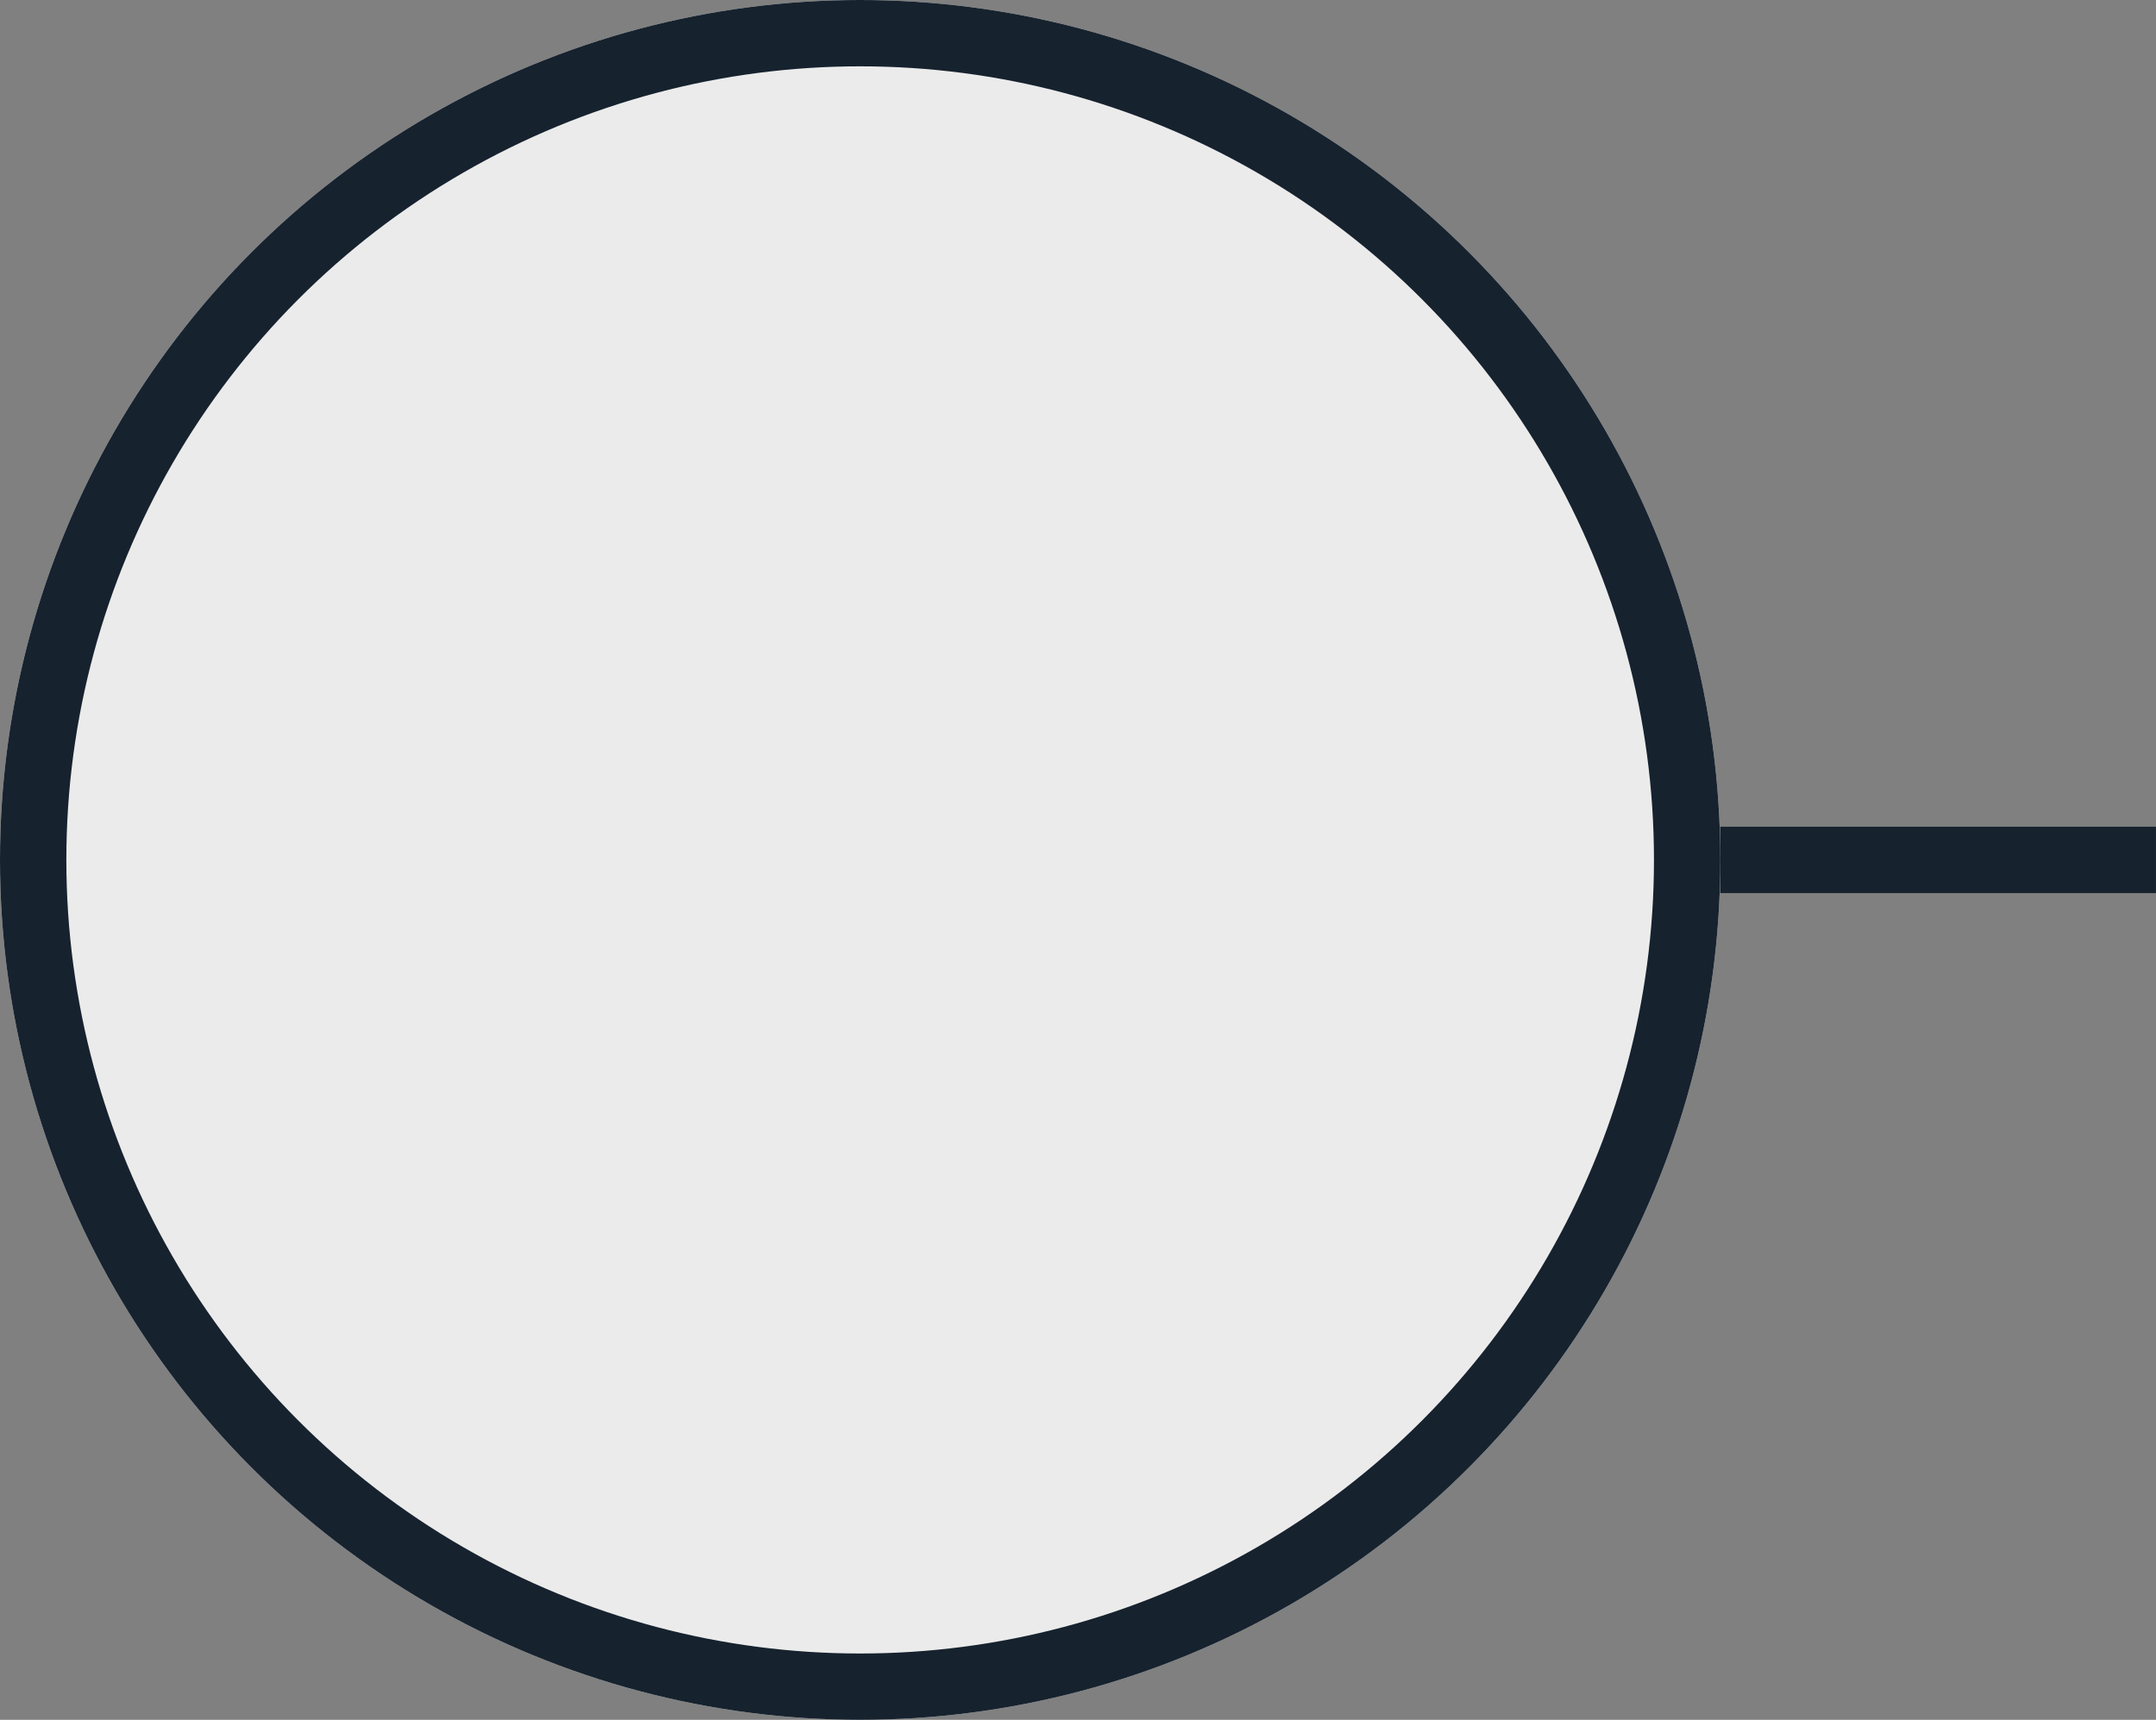
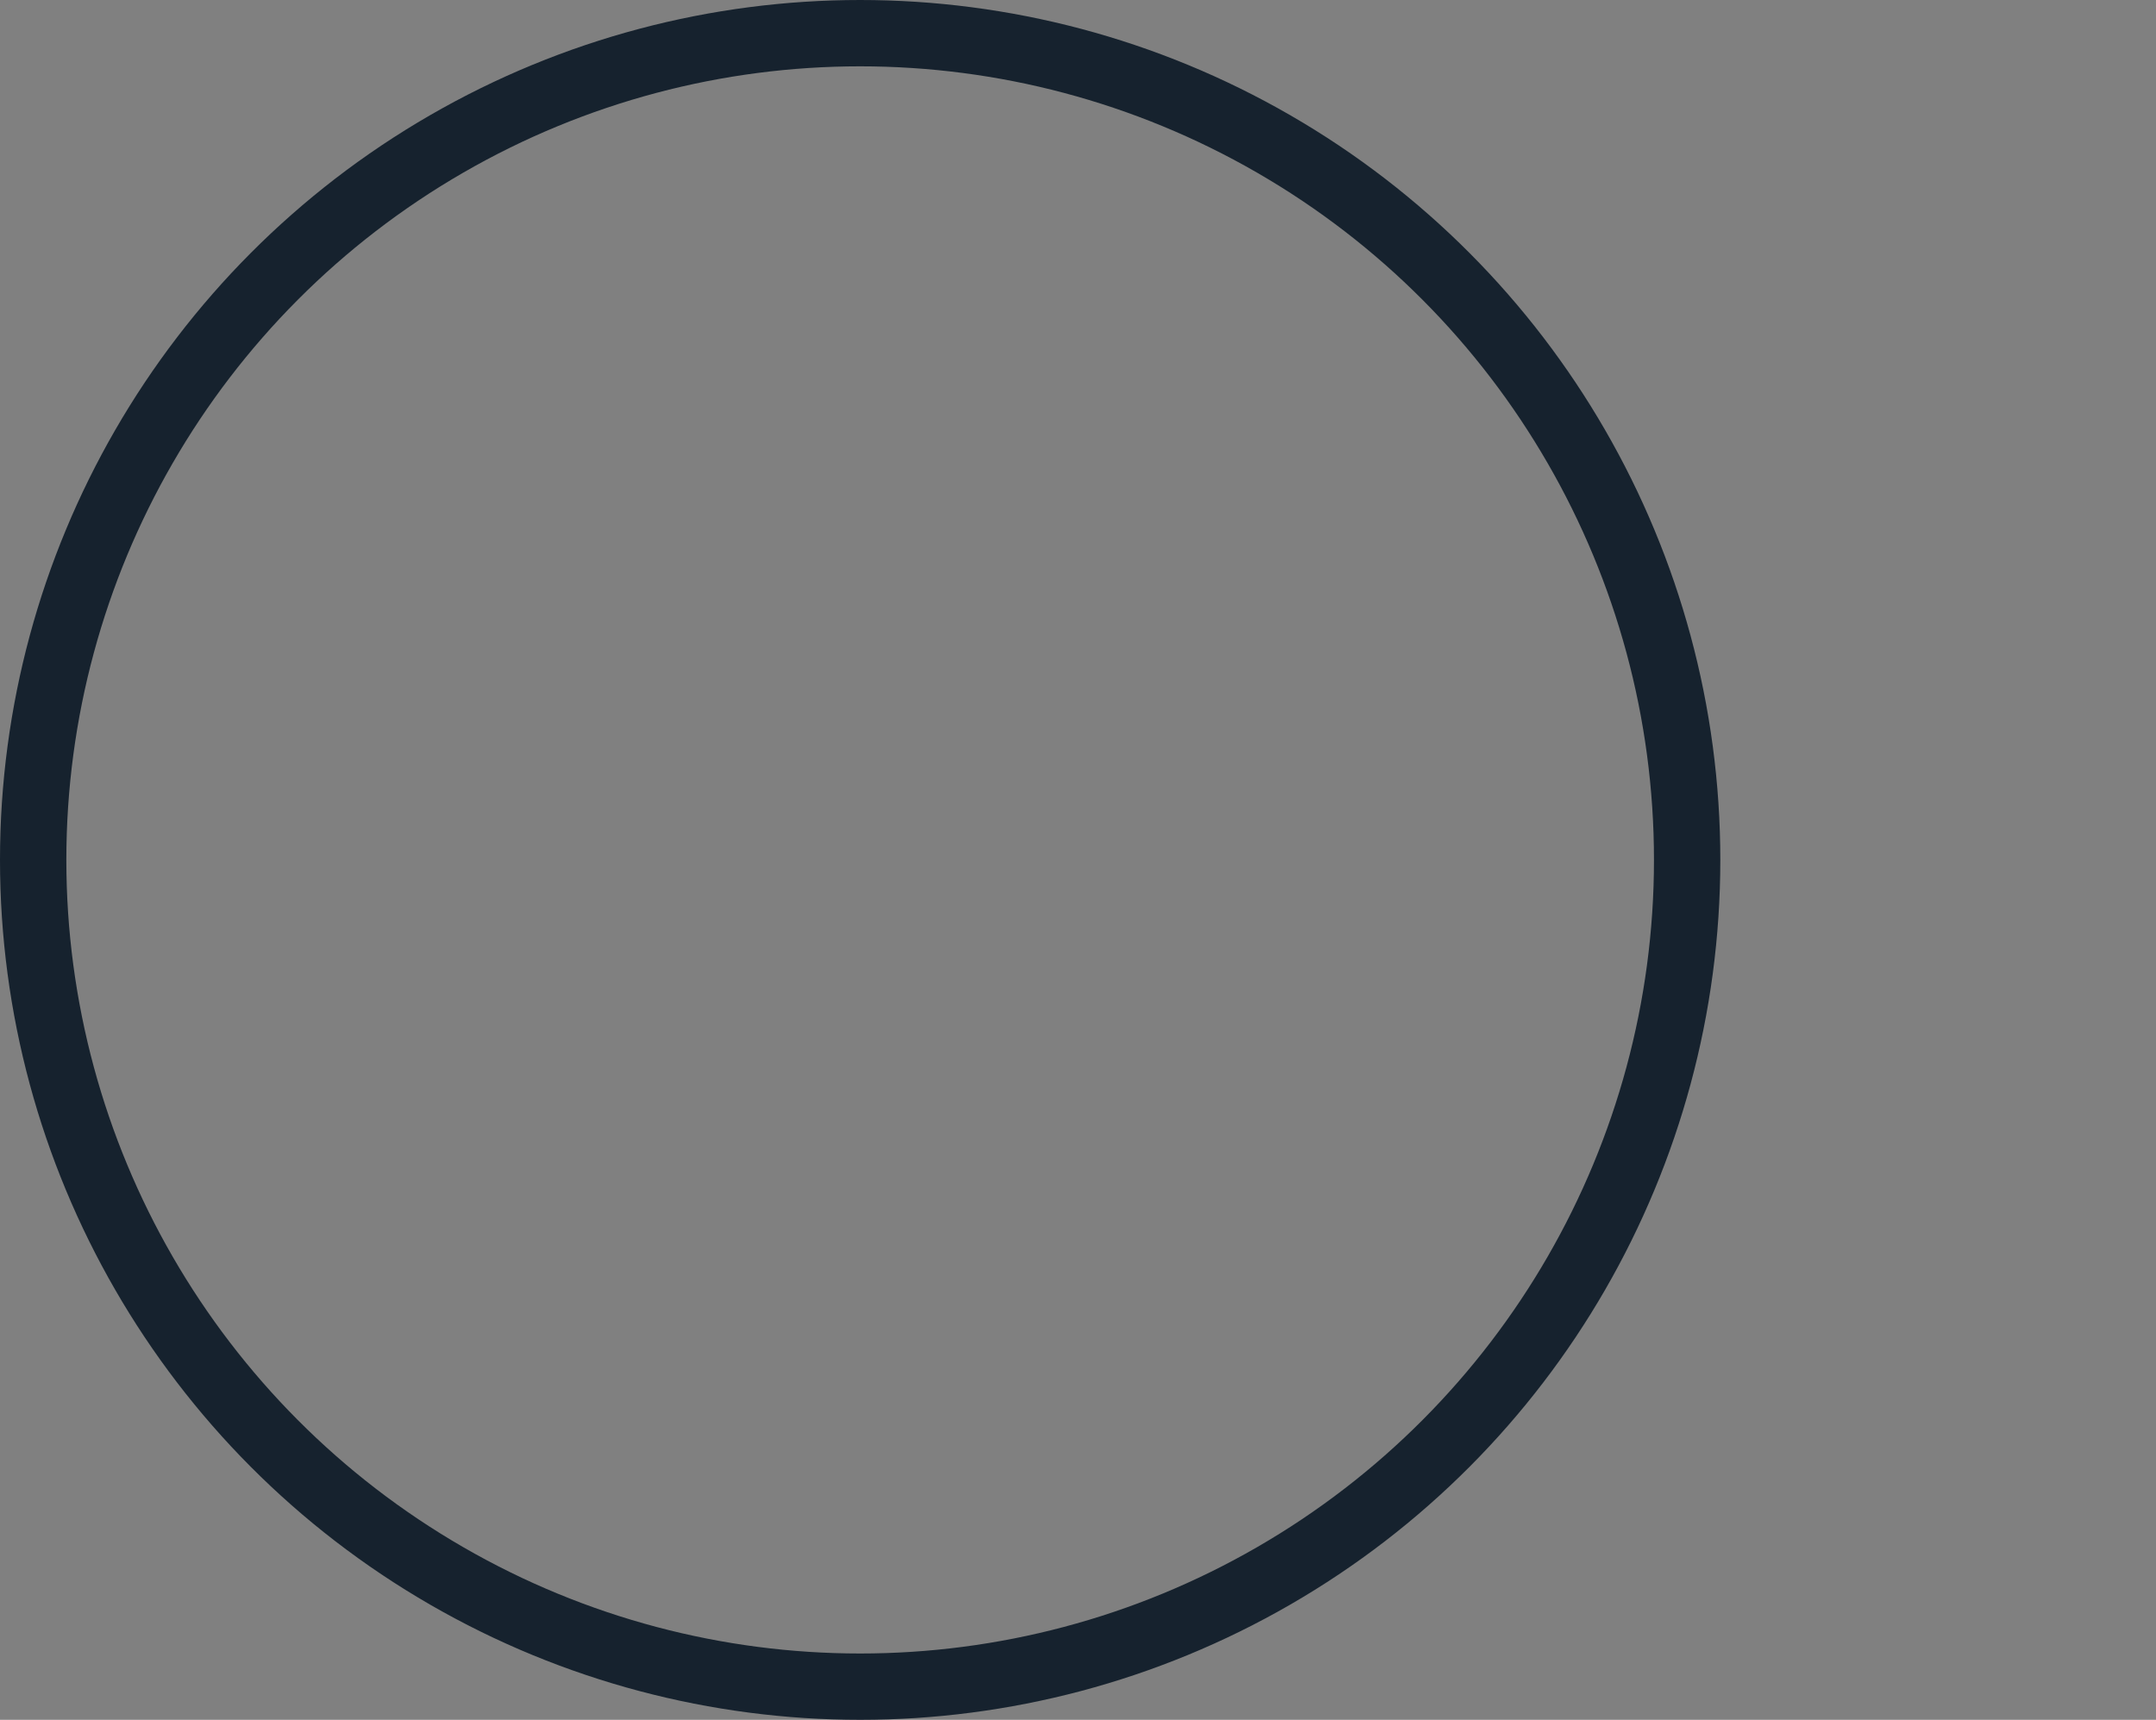
<svg xmlns="http://www.w3.org/2000/svg" width="64.994" height="51.86" viewBox="0 0 64.994 51.86">
  <rect x="0" y="0" width="64.994" height="51.86" fill="#808080" stroke="none" />
  <g fill="#ebebeb" stroke="#16222e" stroke-width="2">
-     <circle cx="25.93" cy="25.93" r="25.93" stroke="none" />
    <circle cx="25.93" cy="25.93" r="24.93" fill="none" />
  </g>
-   <line x2="13.133" transform="translate(51.86 25.93)" fill="none" stroke="#16222e" stroke-width="2" />
</svg>